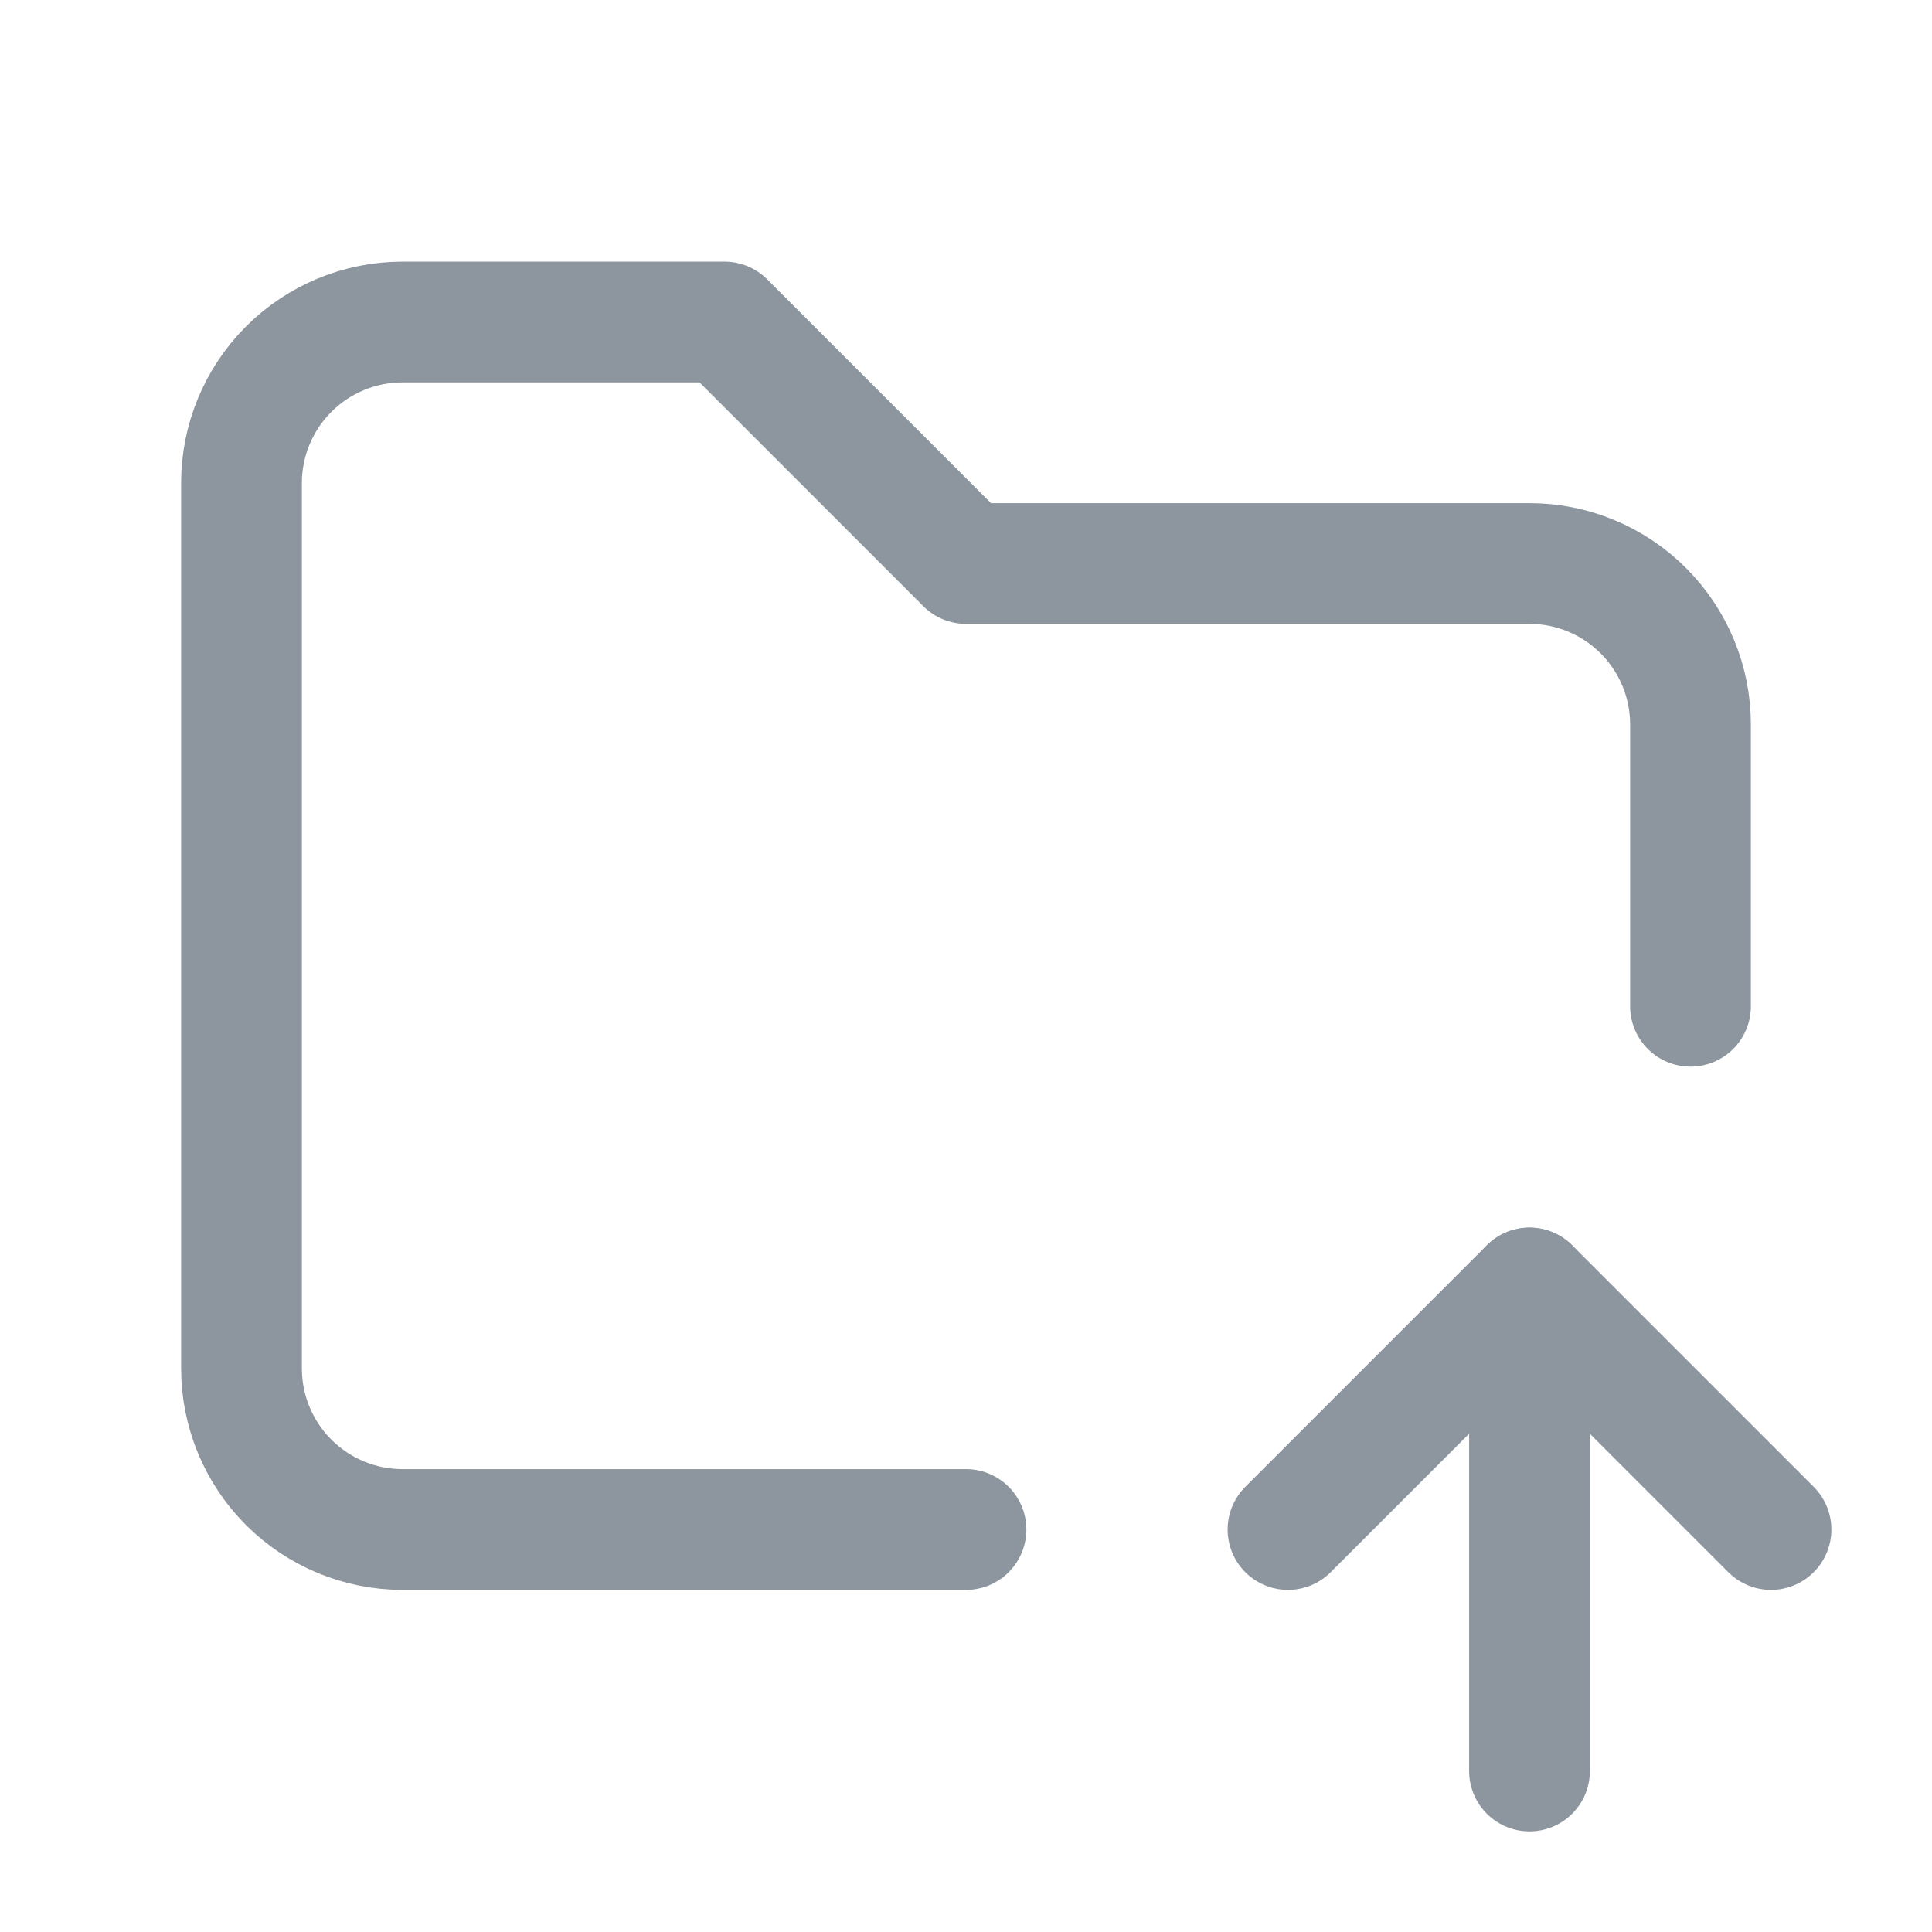
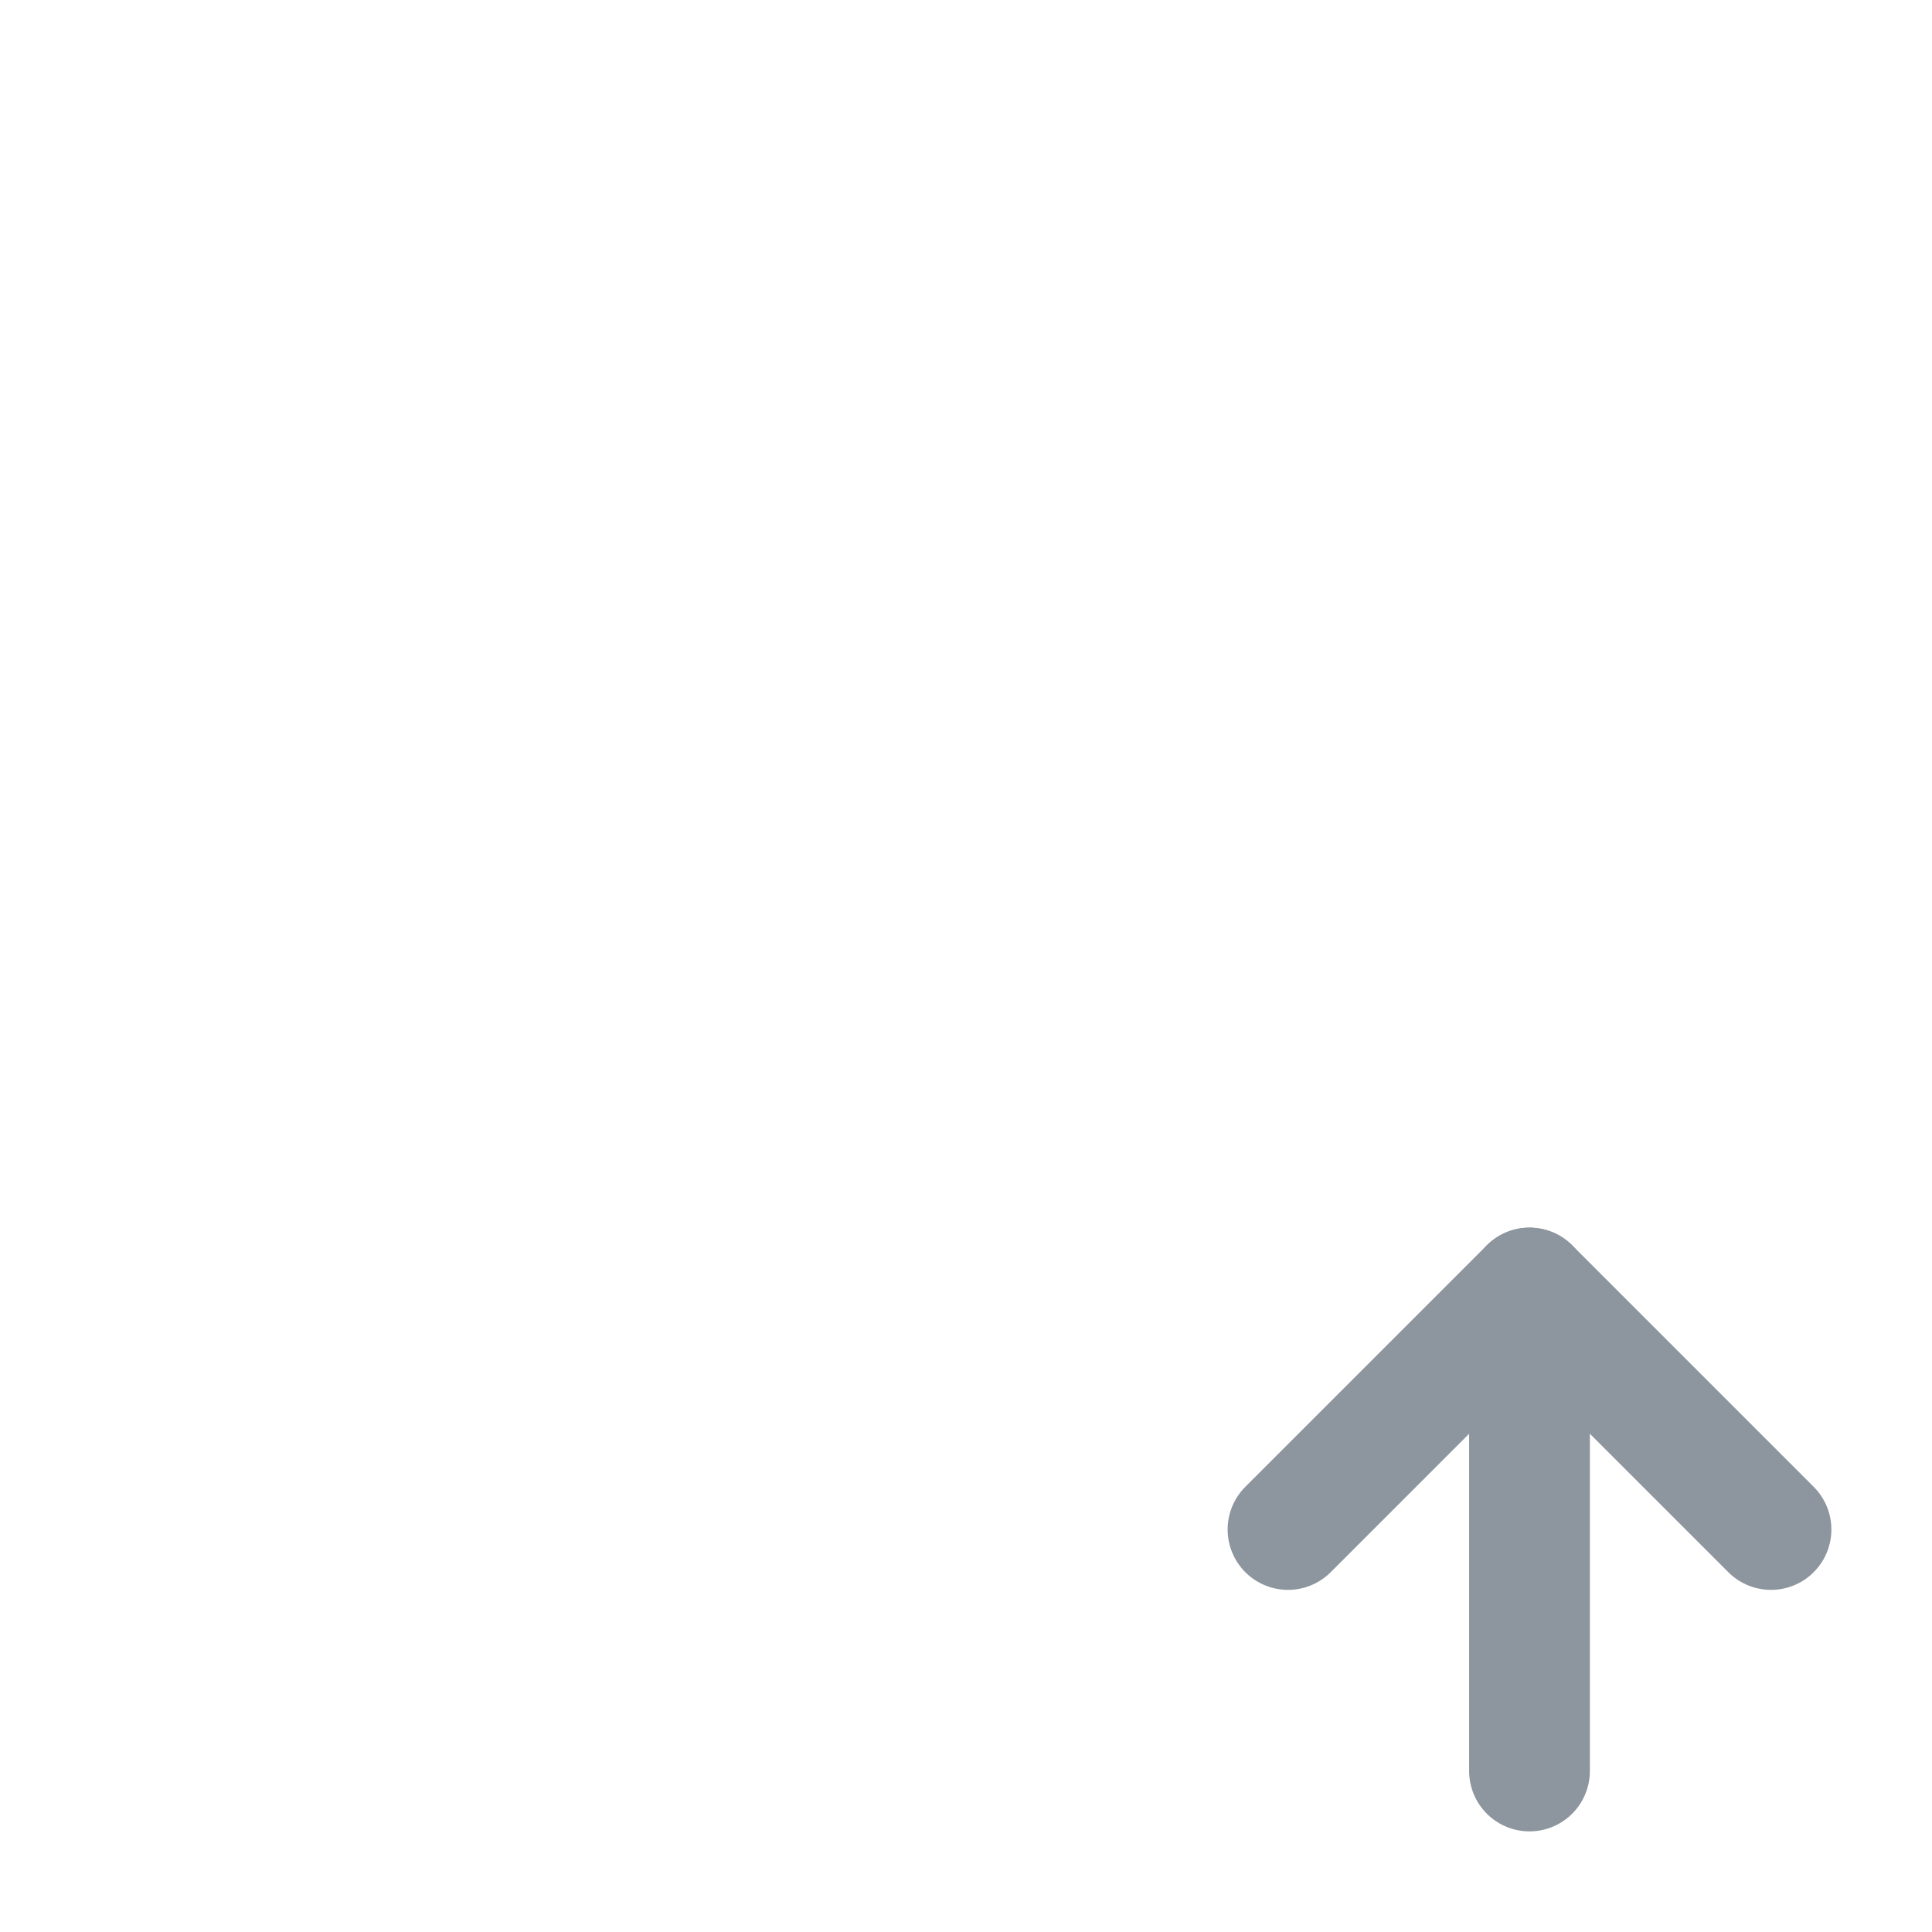
<svg xmlns="http://www.w3.org/2000/svg" width="24" height="24" viewBox="0 0 24 24" fill="none">
  <g clip-path="url(#clip0_1_491)">
-     <path d="M12 19H5C4.47 19 3.961 18.789 3.586 18.414C3.211 18.039 3 17.53 3 17V6C3 5.47 3.211 4.961 3.586 4.586C3.961 4.211 4.47 4 5 4H9L12 7H19C19.53 7 20.039 7.211 20.414 7.586C20.789 7.961 21 8.47 21 9V12.5" stroke="#8D969E" stroke-width="1.5" stroke-linecap="round" stroke-linejoin="round" />
    <path d="M19 22V16" stroke="#8D969E" stroke-width="1.5" stroke-linecap="round" stroke-linejoin="round" />
    <path d="M22 19L19 16L16 19" stroke="#8D969E" stroke-width="1.5" stroke-linecap="round" stroke-linejoin="round" />
  </g>
  <defs>
    <clipPath id="clip0_1_491">
      <rect width="24" height="24" fill="white" />
    </clipPath>
  </defs>
</svg>